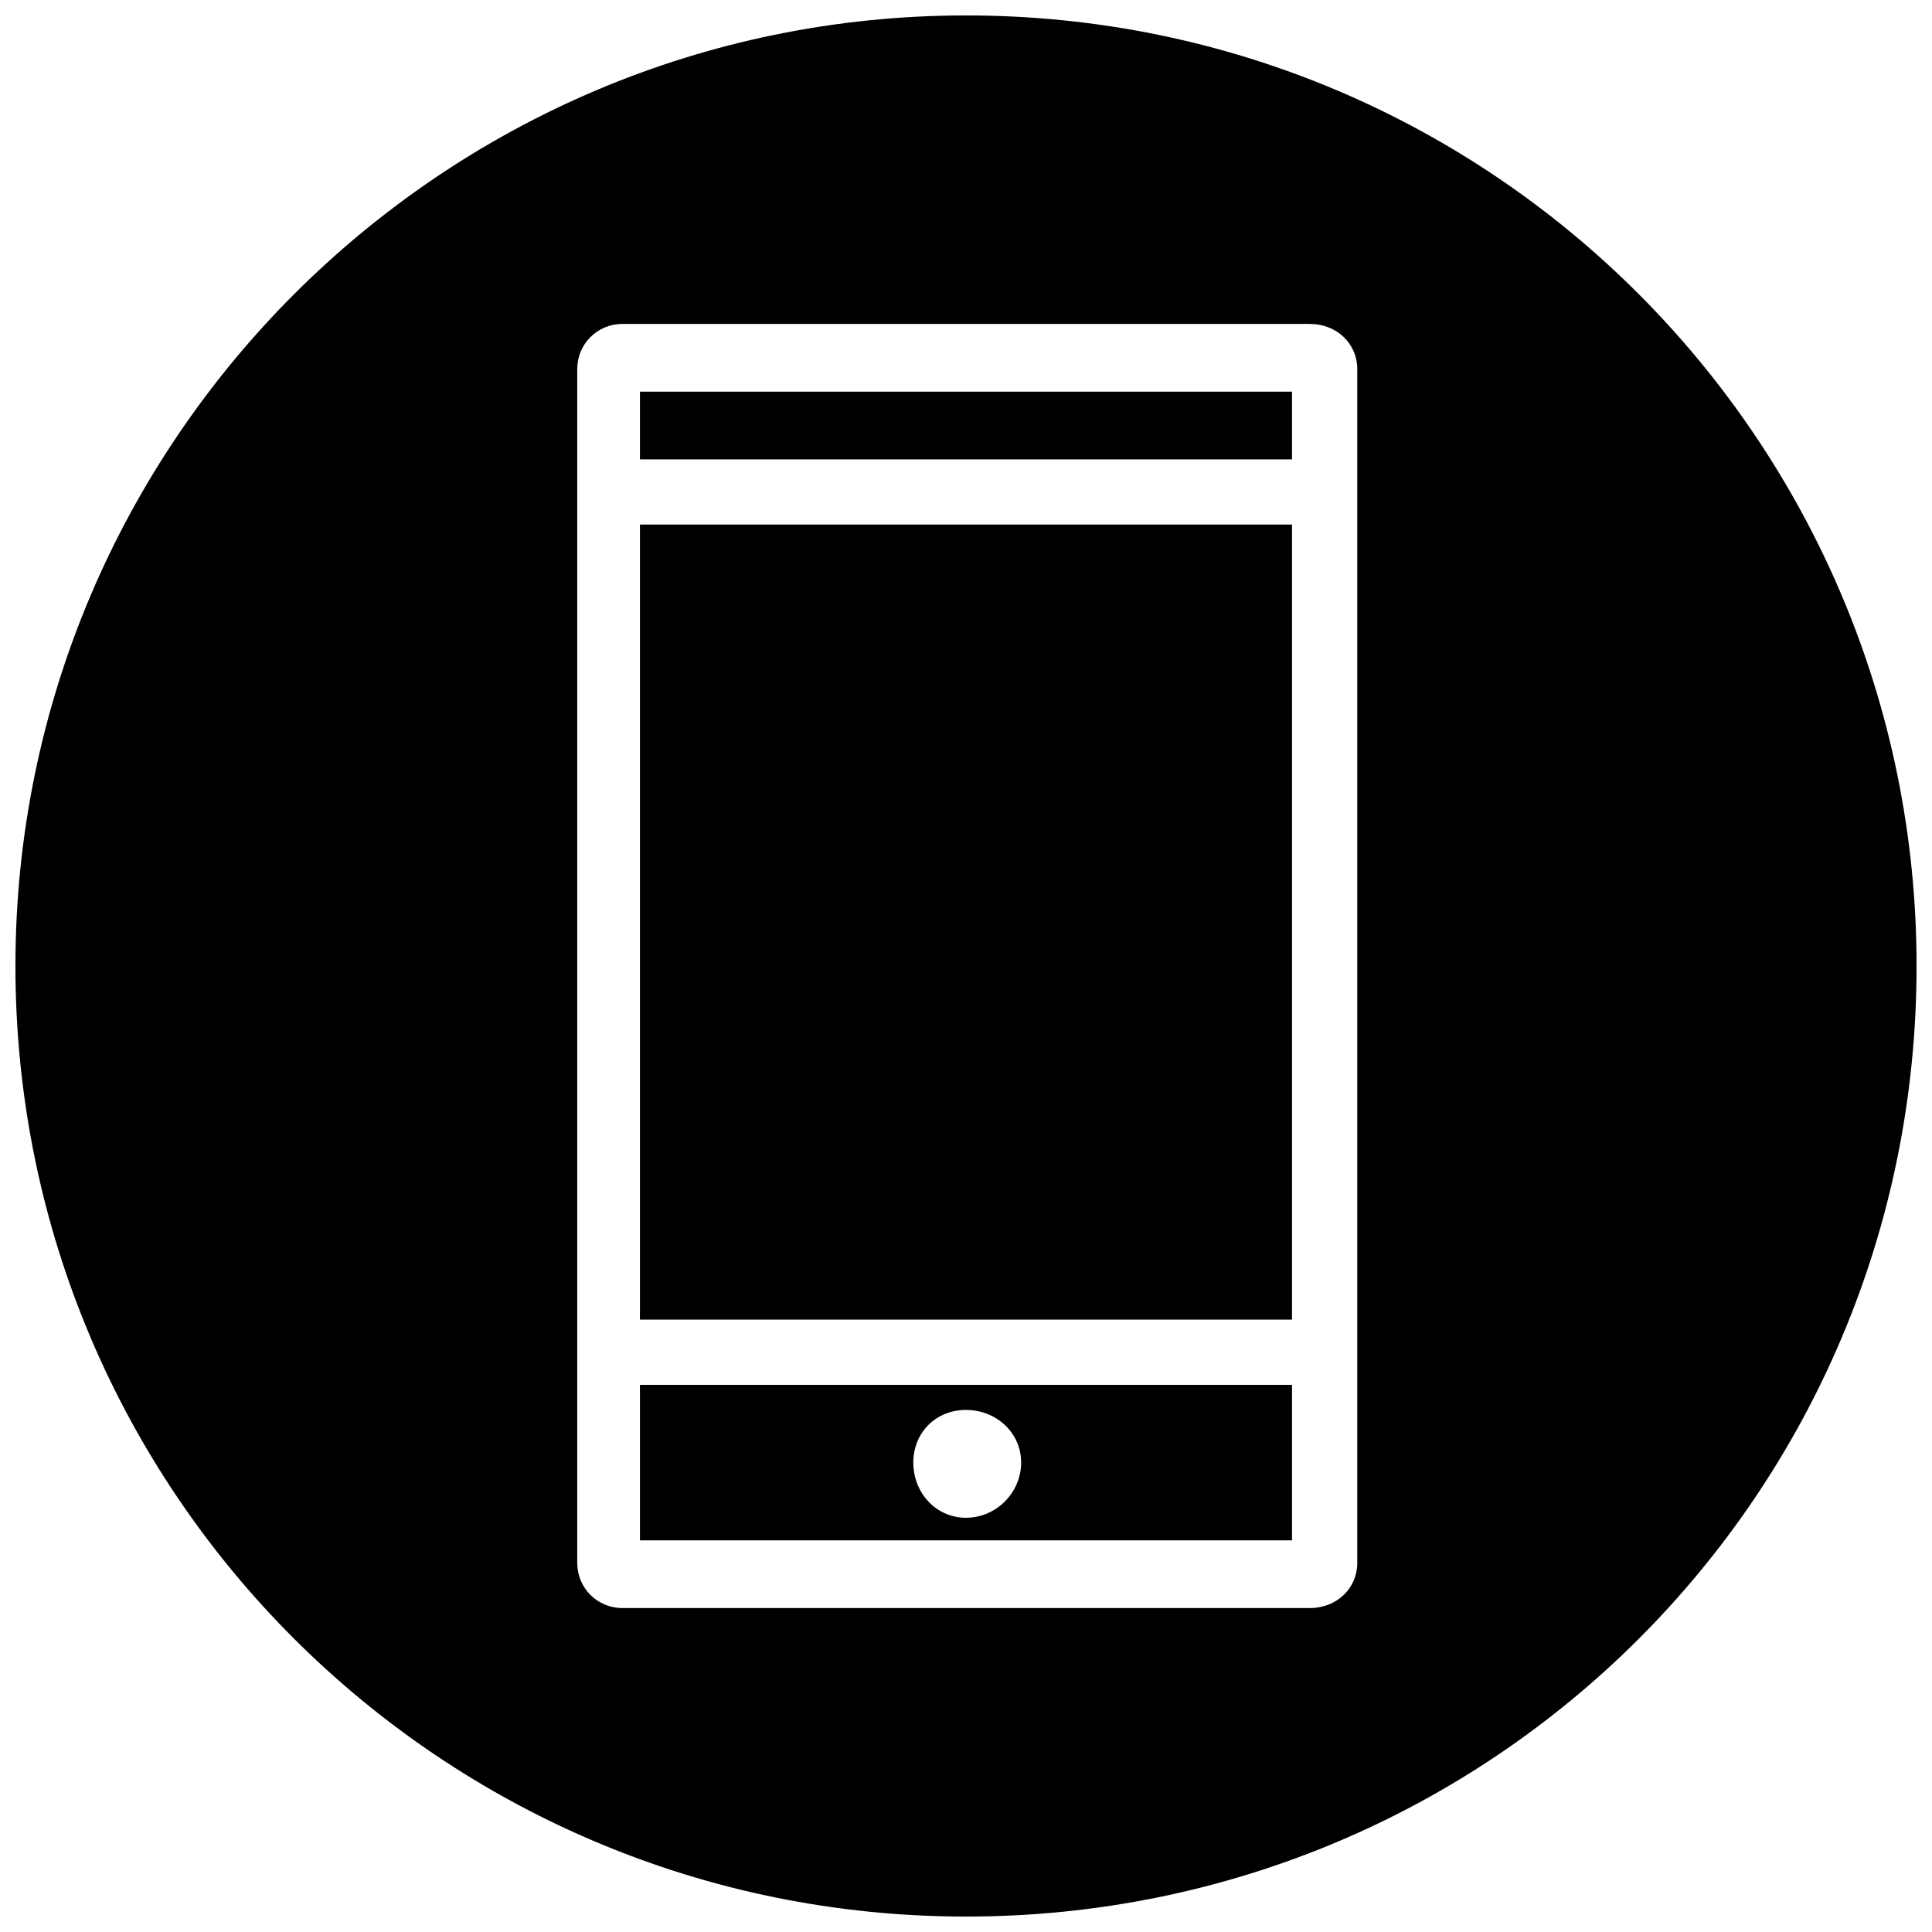
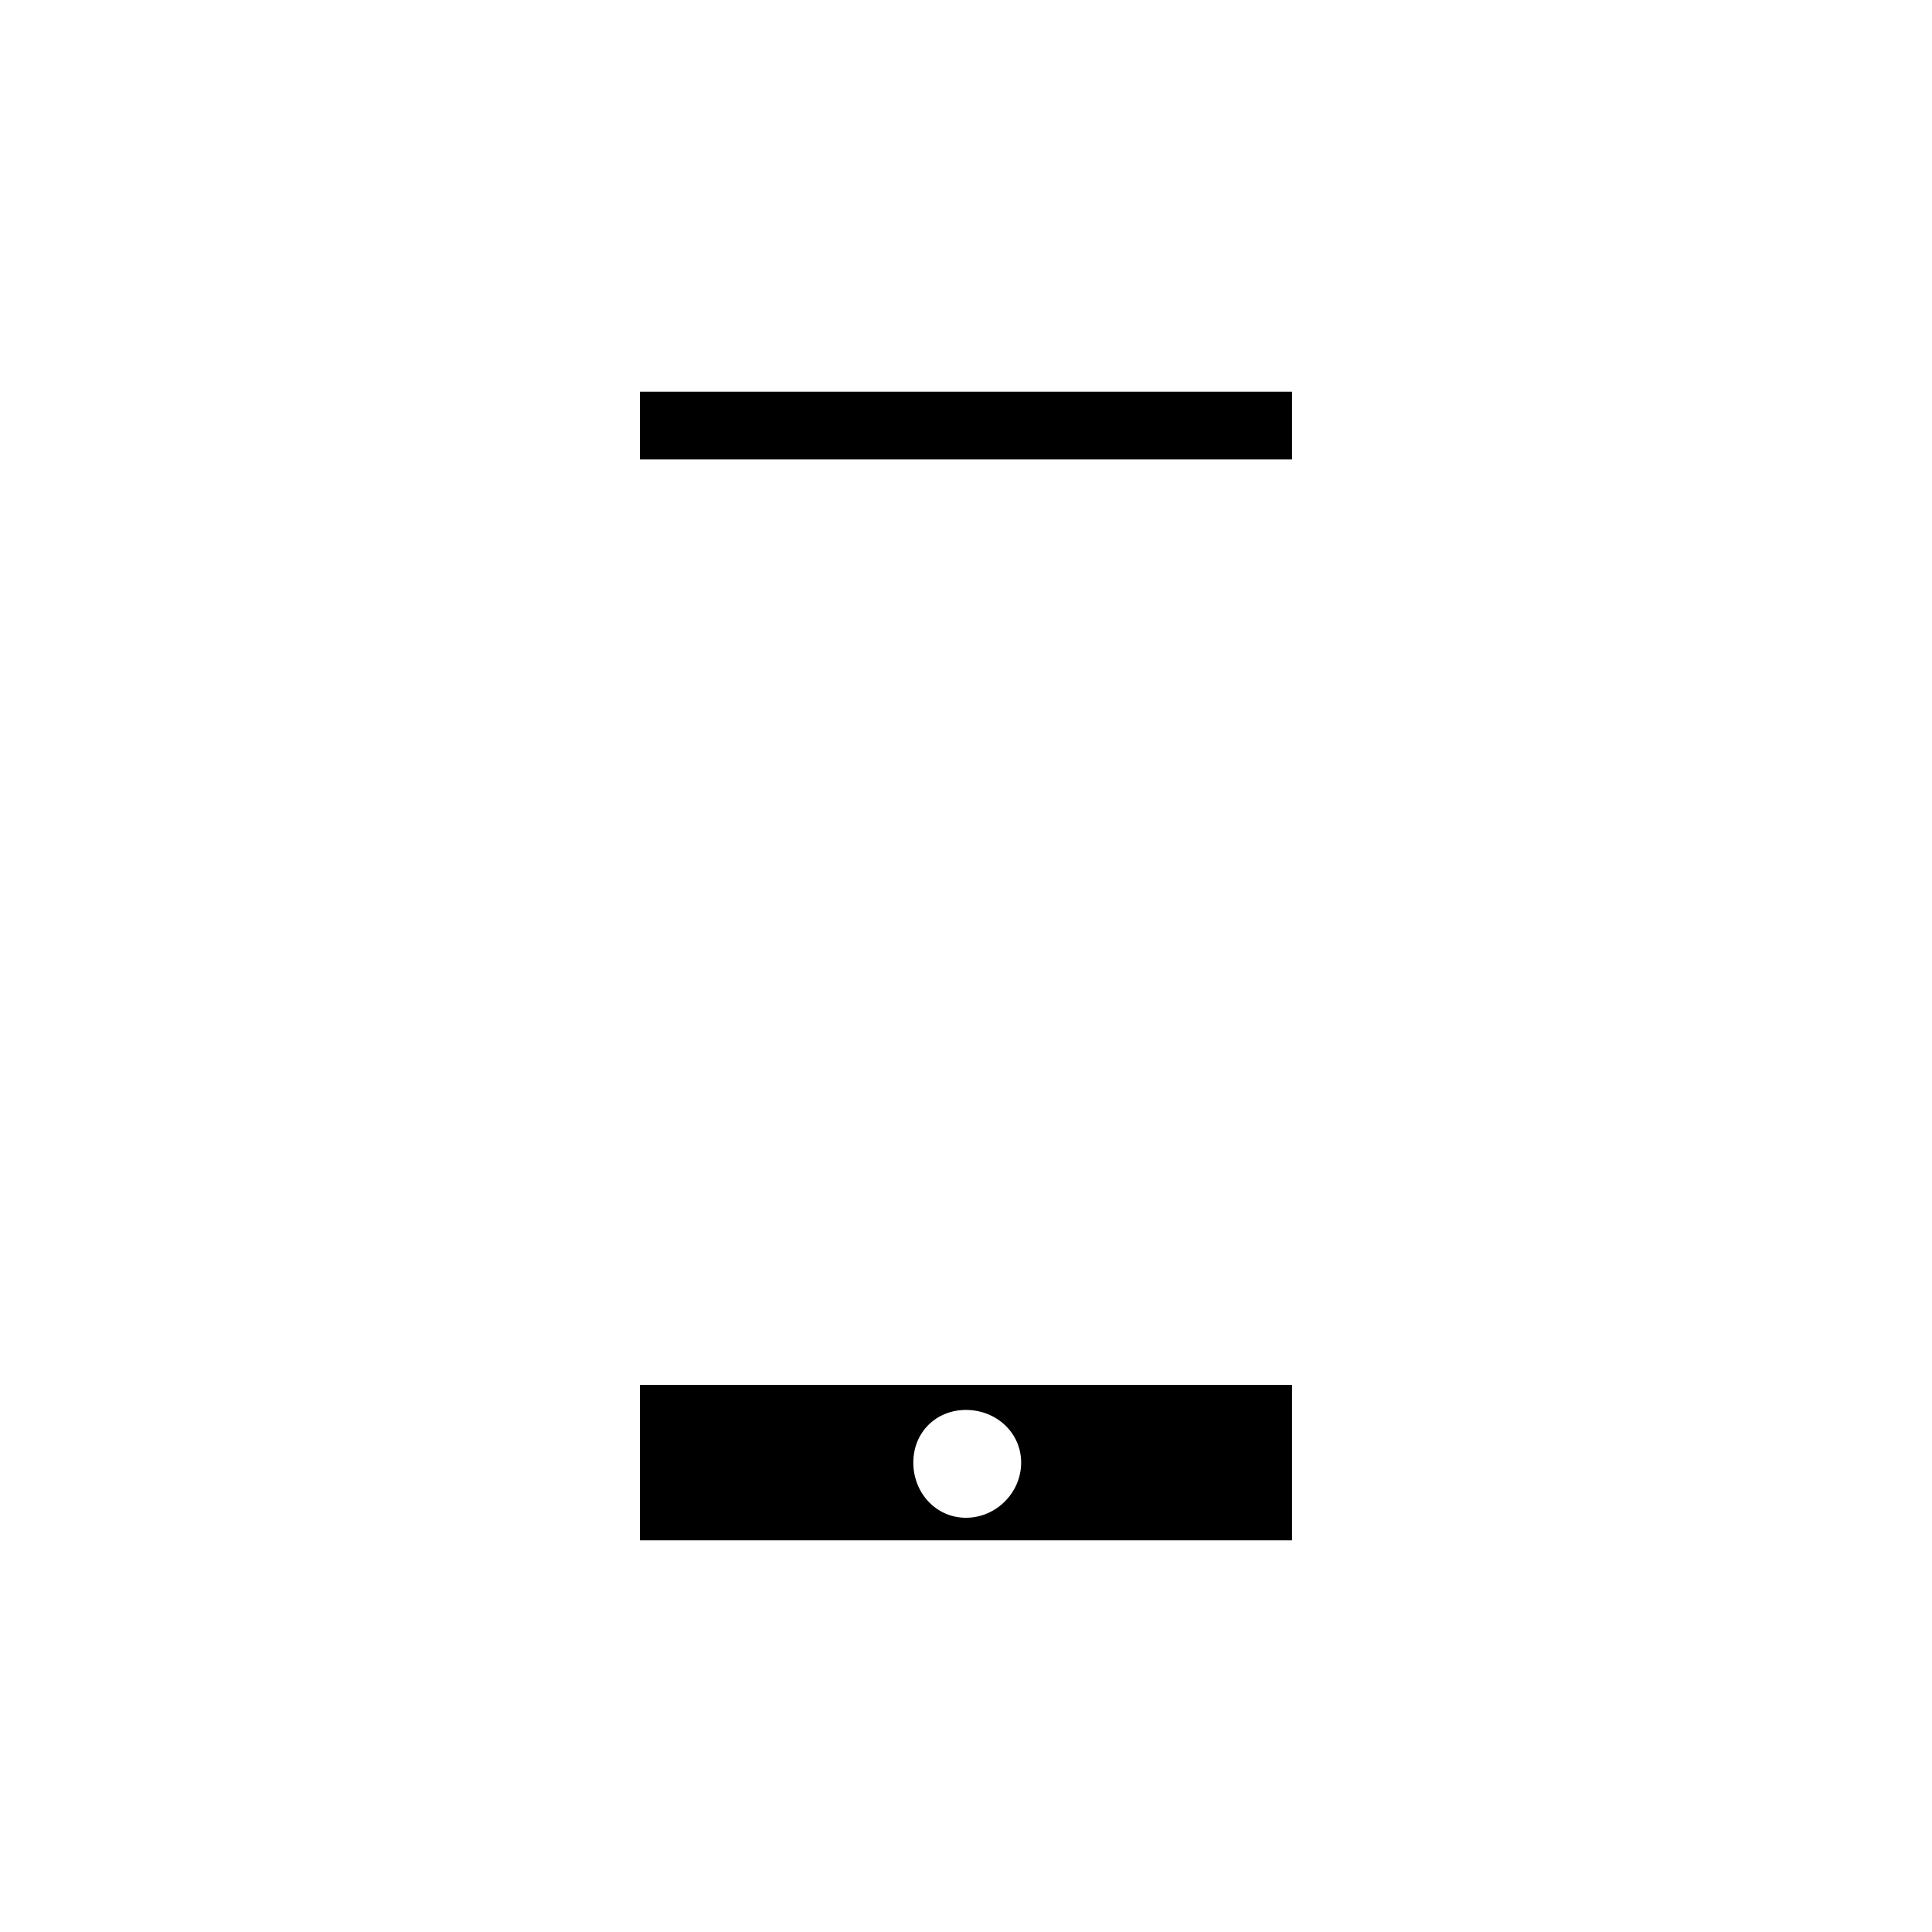
<svg xmlns="http://www.w3.org/2000/svg" width="800px" height="800px" version="1.1" viewBox="144 144 512 512">
  <defs>
    <clipPath id="a">
      <path d="m148.09 148.09h503.81v503.81h-503.81z" />
    </clipPath>
  </defs>
  <path d="m313.59 265.74h172.81v-17.945h-172.81z" fill-rule="evenodd" />
-   <path d="m313.59 493.71h172.81v-210.7h-172.81z" fill-rule="evenodd" />
  <path d="m486.4 511h-172.81v41.207h172.81zm-86.406 6.648c7.977 0 14.621 5.981 14.621 13.957 0 7.977-6.648 14.621-14.621 14.621-7.977 0-13.957-6.648-13.957-14.621 0-7.977 5.981-13.957 13.957-13.957z" fill-rule="evenodd" />
  <g clip-path="url(#a)">
-     <path d="m400 148.09c139.58 0 251.91 112.99 251.91 251.91 0 139.58-112.33 251.91-251.91 251.91-138.91 0-251.91-112.33-251.91-251.91 0-138.91 112.99-251.91 251.91-251.91zm-91.059 81.754h182.12c7.312 0 12.629 5.316 12.629 11.965v316.38c0 6.648-5.316 11.965-12.629 11.965h-182.12c-6.648 0-11.965-5.316-11.965-11.965v-316.38c0-6.648 5.316-11.965 11.965-11.965z" fill-rule="evenodd" />
-   </g>
+     </g>
</svg>